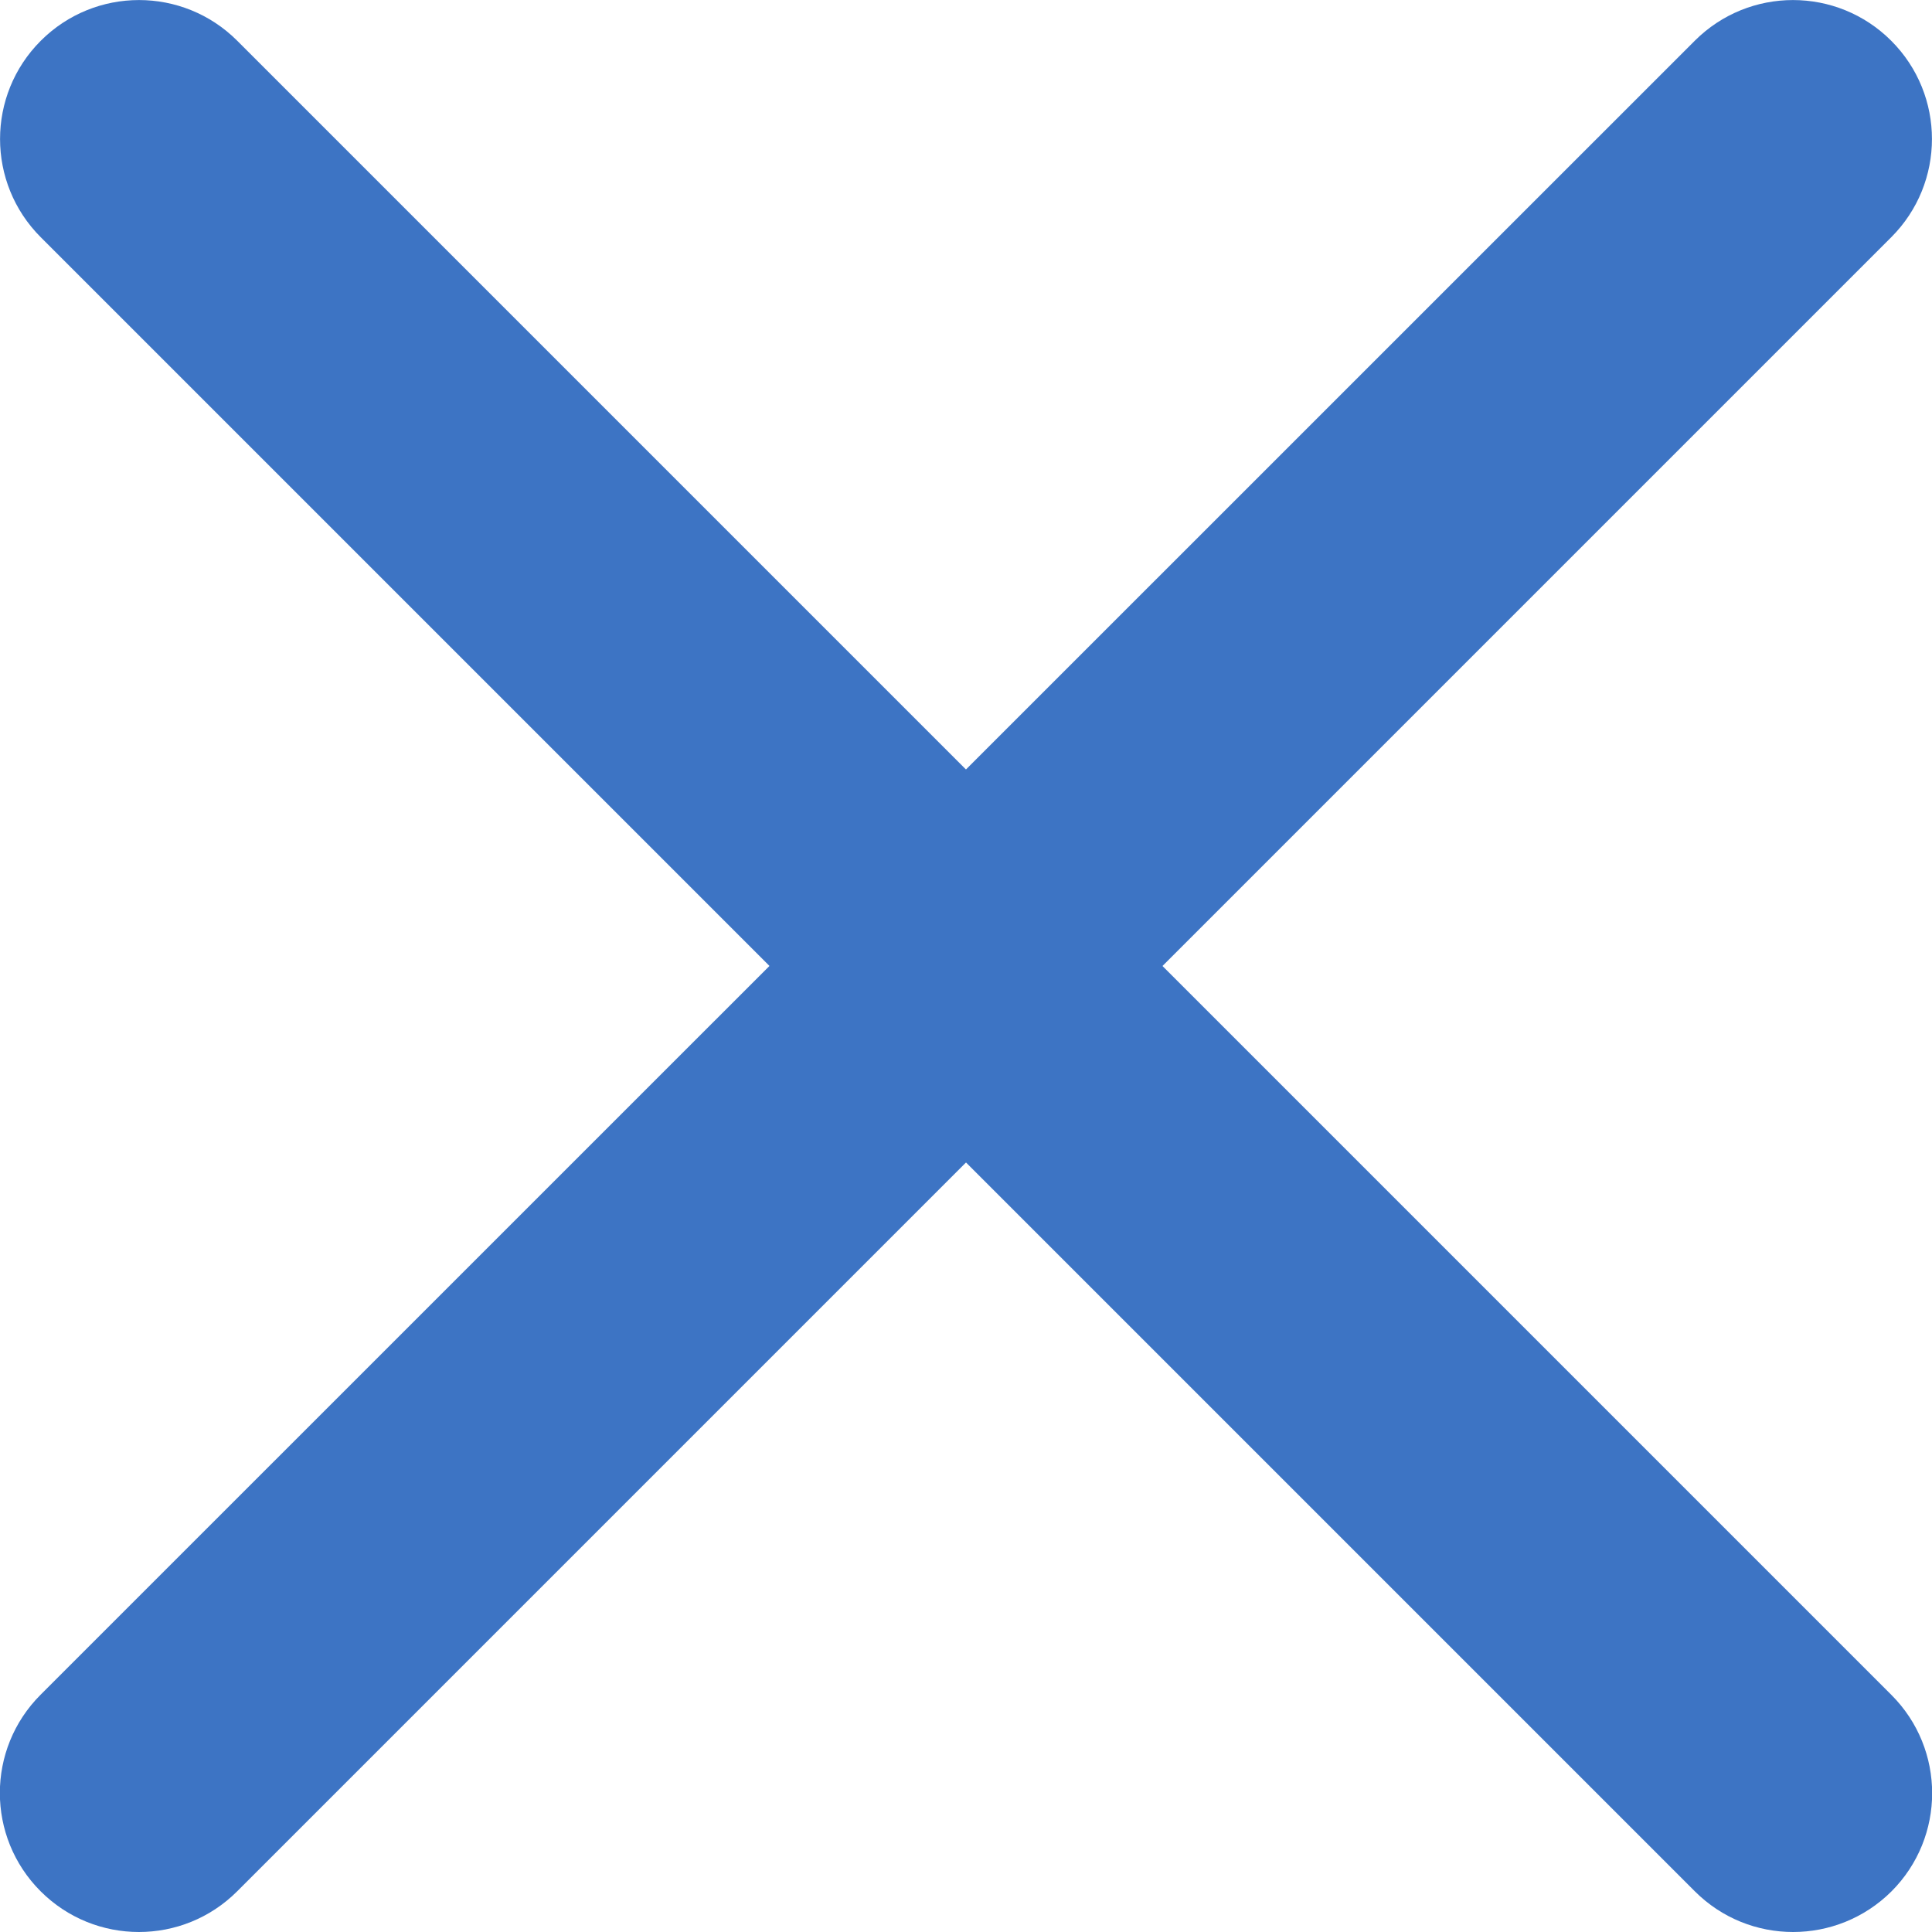
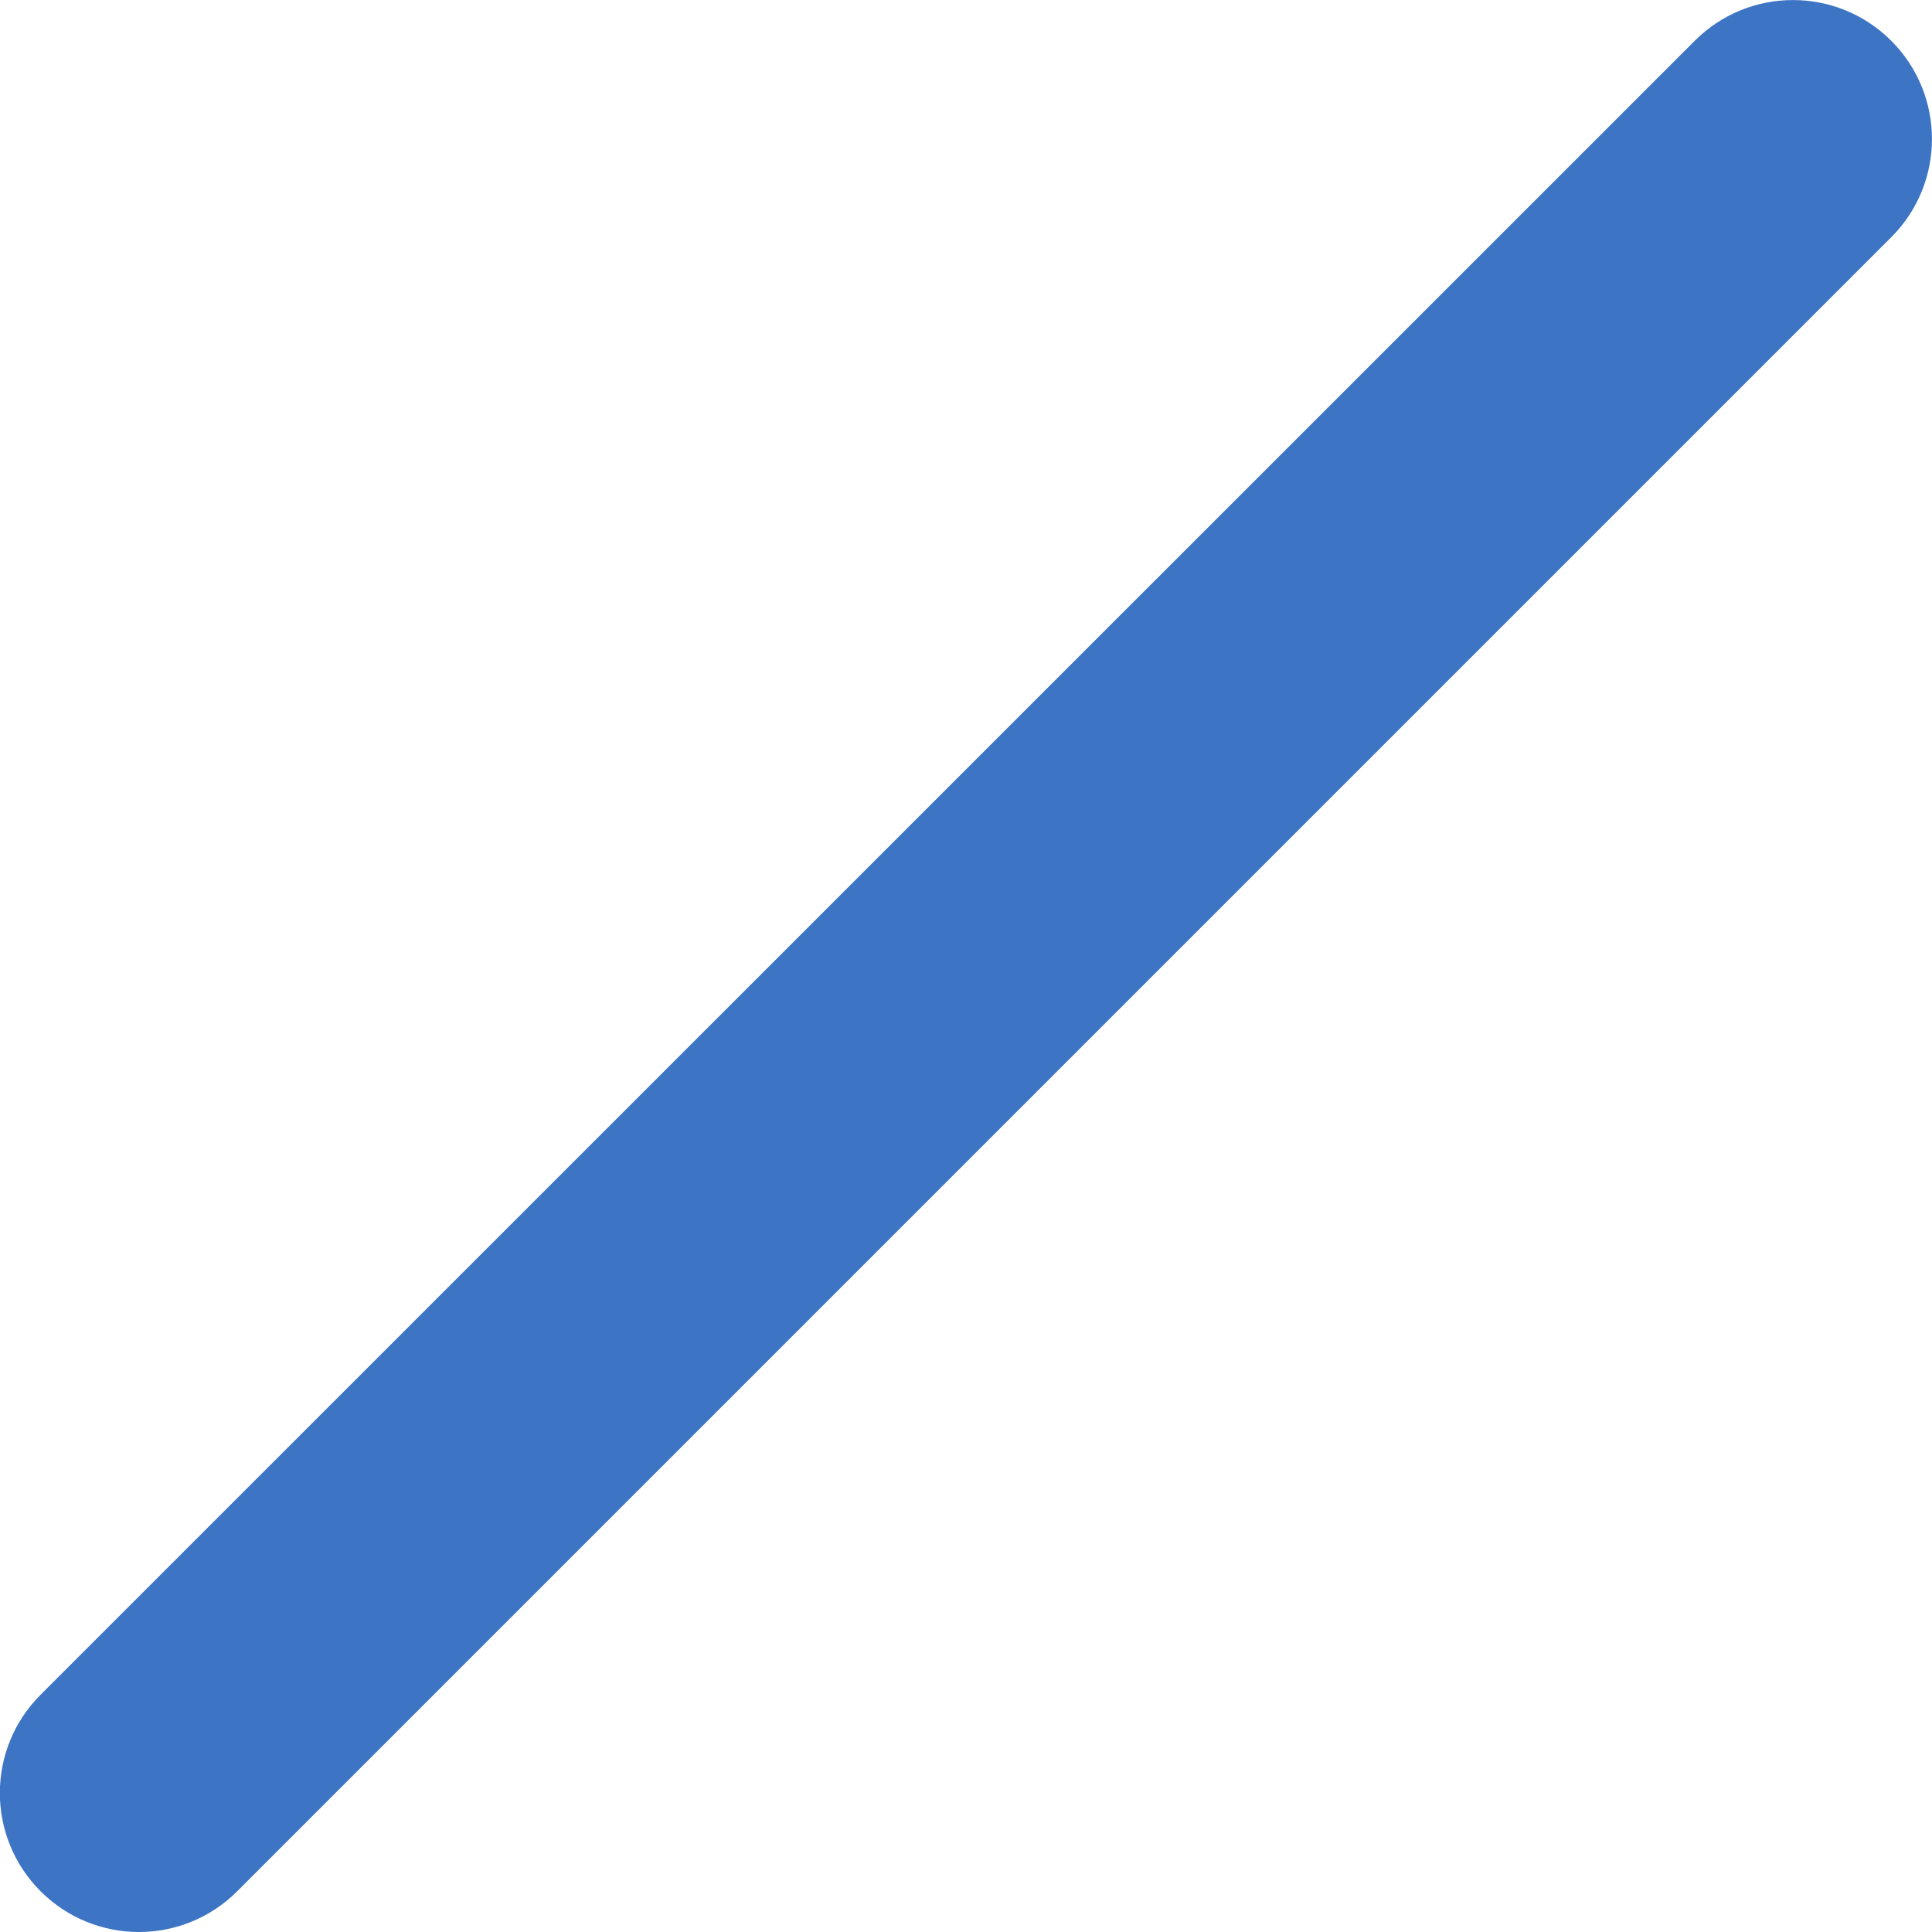
<svg xmlns="http://www.w3.org/2000/svg" version="1.1" id="Слой_1" x="0px" y="0px" viewBox="0 0 100 100" style="enable-background:new 0 0 100 100;" xml:space="preserve">
  <style type="text/css"> .st0{fill:#03134C;} .st1{fill:#8BBDEF;} .st2{fill:#3D74C4;} .st3{fill:#0A427F;} .st4{fill-rule:evenodd;clip-rule:evenodd;fill:#0A427F;} .st5{fill-rule:evenodd;clip-rule:evenodd;fill:#8BBDEF;} .st6{fill:#F4F6F9;} </style>
  <g>
    <path class="st2" d="M7.19,100c-1.84,0-3.68-0.7-5.09-2.11c-2.81-2.81-2.81-7.36,0-10.17L87.72,2.11c2.81-2.81,7.36-2.81,10.17,0 c2.81,2.81,2.81,7.36,0,10.17L12.28,97.89C10.87,99.3,9.03,100,7.19,100z" />
-     <path class="st2" d="M92.81,100c-1.84,0-3.68-0.7-5.09-2.11L2.11,12.28c-2.81-2.81-2.81-7.36,0-10.17c2.81-2.81,7.36-2.81,10.17,0 l85.62,85.62c2.81,2.81,2.81,7.36,0,10.17C96.49,99.3,94.65,100,92.81,100z" />
  </g>
</svg>